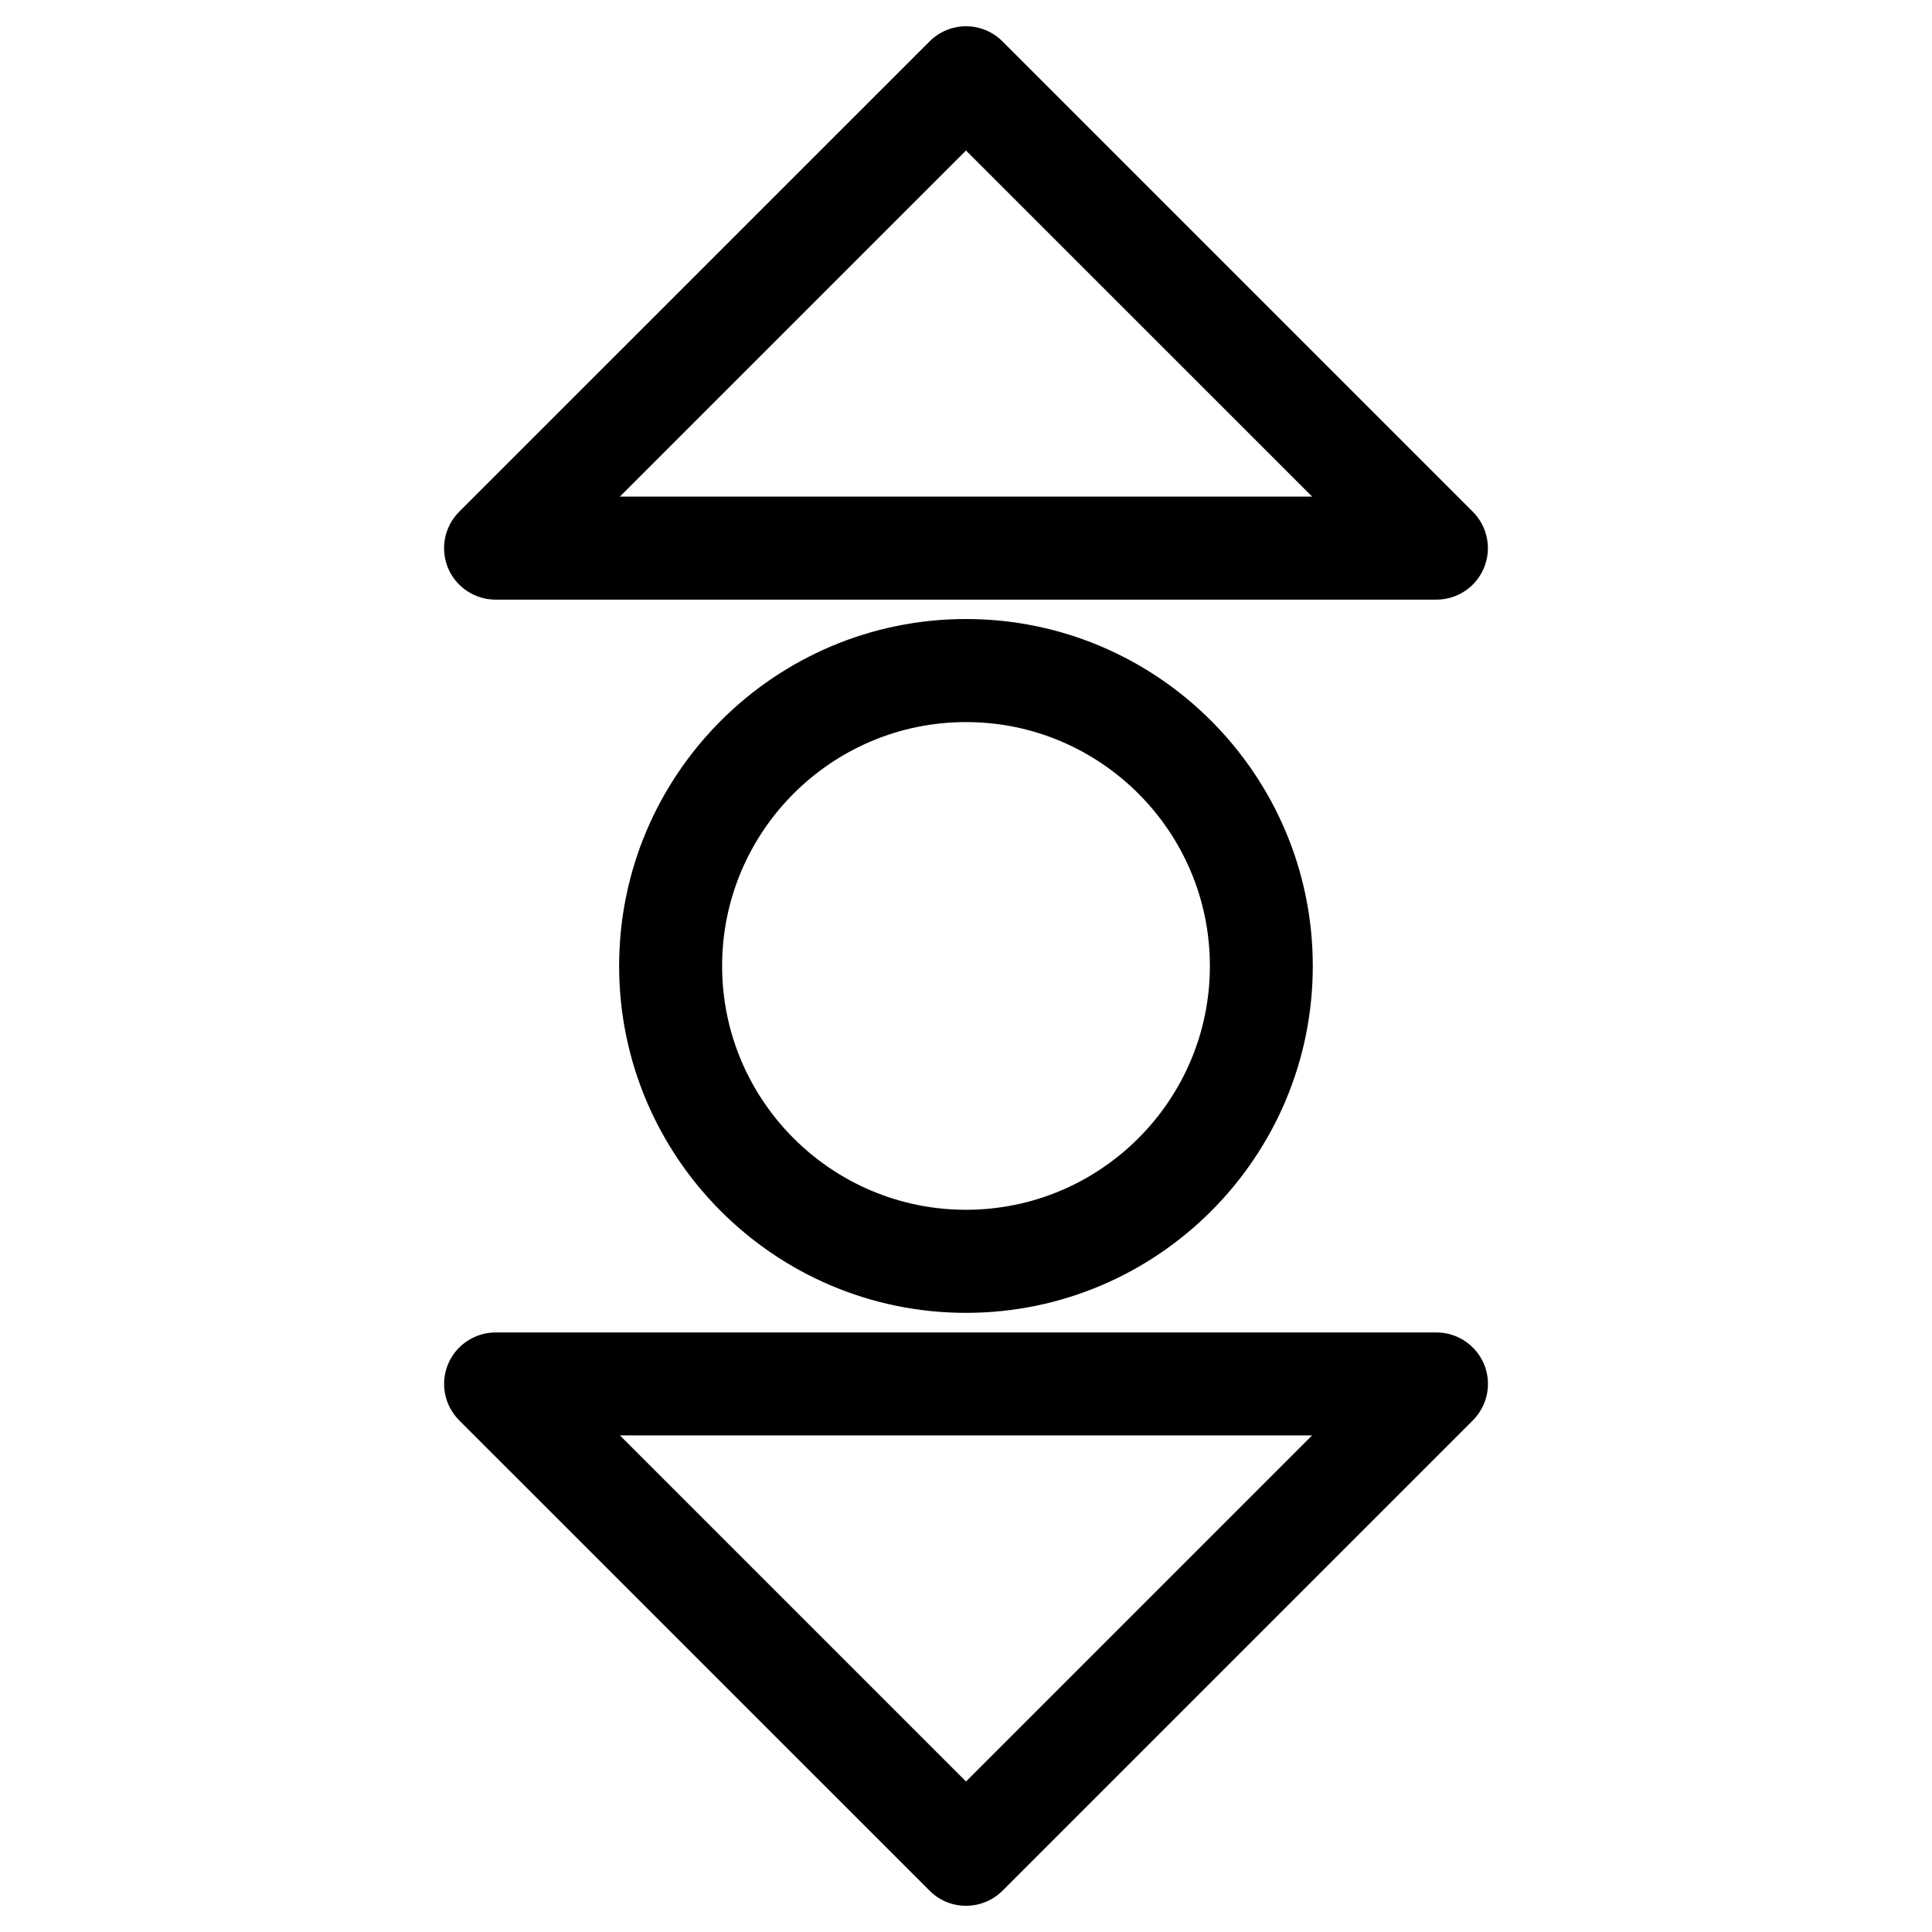
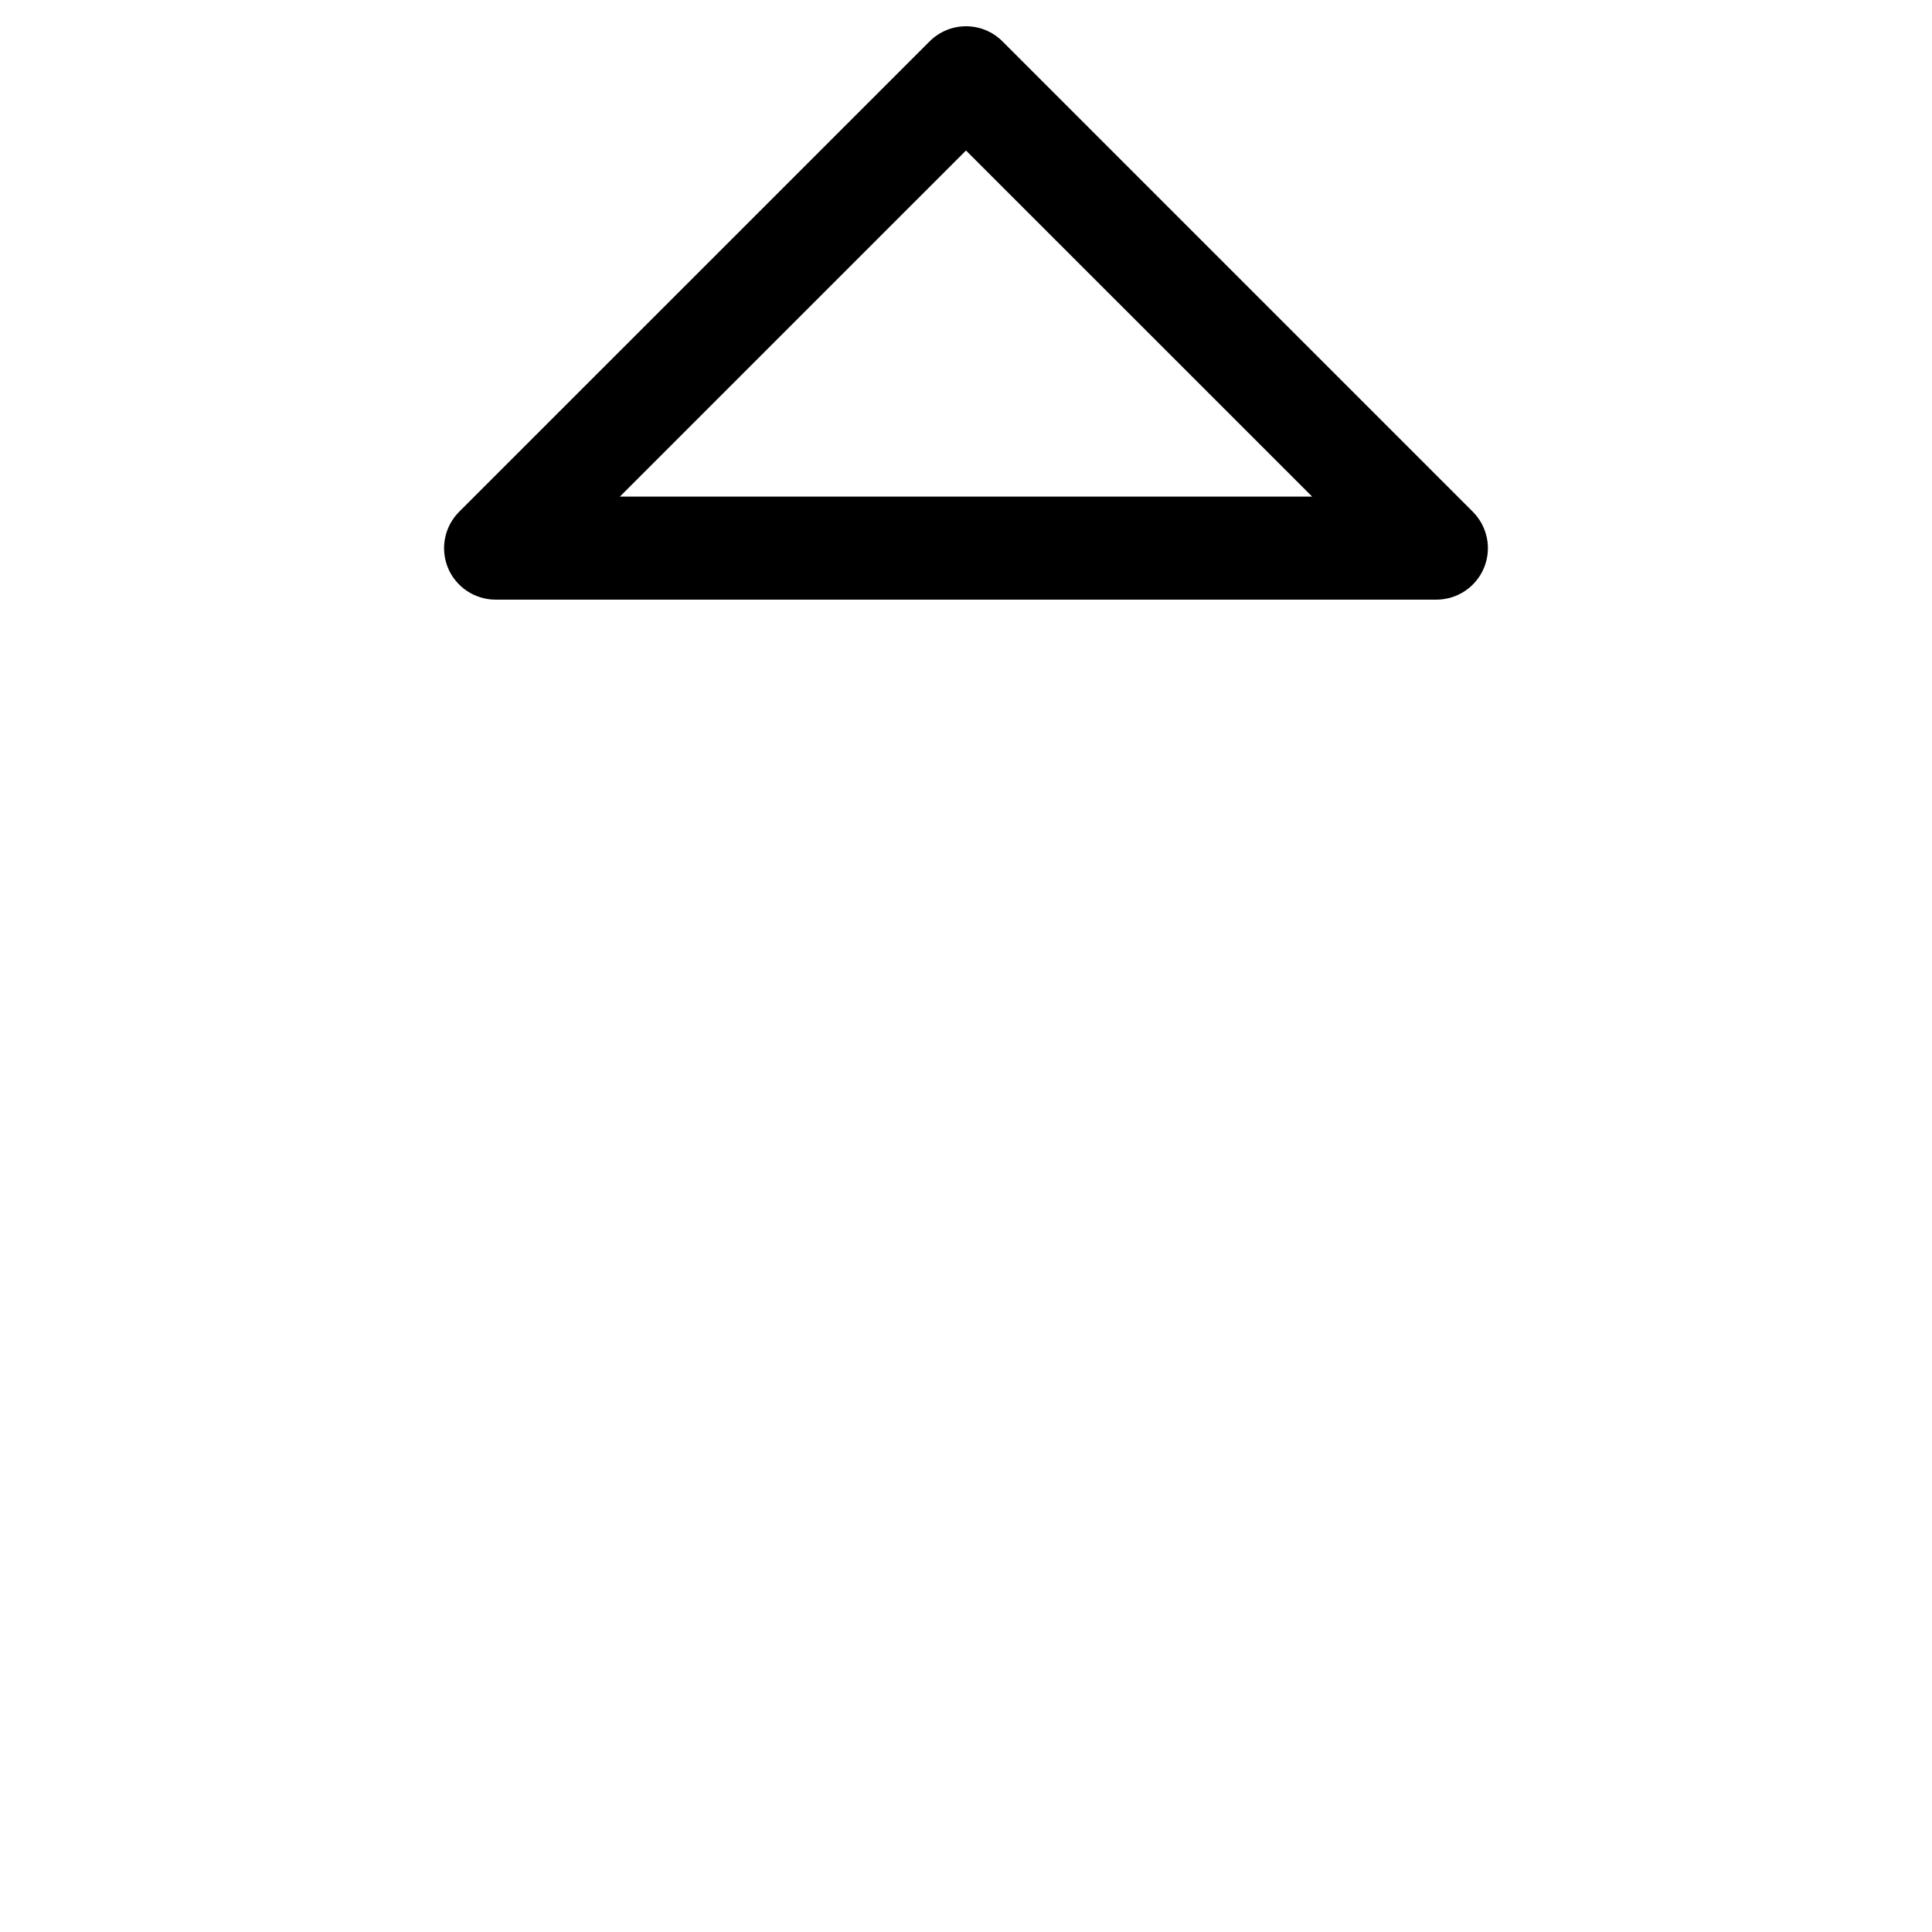
<svg xmlns="http://www.w3.org/2000/svg" fill="#000000" width="800px" height="800px" version="1.1" viewBox="144 144 512 512">
  <g>
    <path d="m524.67 302.91h-249.34c-5.519 0-10.496-3.336-12.617-8.418-2.102-5.121-0.926-10.98 2.981-14.883l124.67-124.65c5.332-5.332 13.961-5.332 19.293 0l124.65 124.65c3.906 3.926 5.082 9.781 2.961 14.883-2.102 5.082-7.098 8.418-12.598 8.418zm-216.39-27.312h183.45l-91.734-91.711z" />
-     <path d="m400 649.05c-3.504 0-6.992-1.324-9.637-3.988l-124.67-124.65c-3.906-3.926-5.082-9.781-2.961-14.883 2.121-5.082 7.094-8.418 12.617-8.418h249.32c5.519 0 10.496 3.336 12.617 8.418 2.121 5.102 0.945 10.957-2.961 14.883l-124.65 124.65c-2.688 2.668-6.172 3.988-9.676 3.988zm-91.715-124.65 91.715 91.715 91.715-91.715z" />
-     <path d="m400 491.92c-50.695 0-91.926-41.25-91.926-91.926 0-50.695 41.227-91.945 91.926-91.945 50.695 0 91.902 41.25 91.902 91.945 0.02 50.676-41.207 91.926-91.902 91.926zm0-156.56c-35.645 0-64.633 28.988-64.633 64.633 0 35.625 28.988 64.613 64.633 64.613 35.625 0 64.633-28.988 64.633-64.613 0-35.641-28.988-64.633-64.633-64.633z" />
  </g>
</svg>